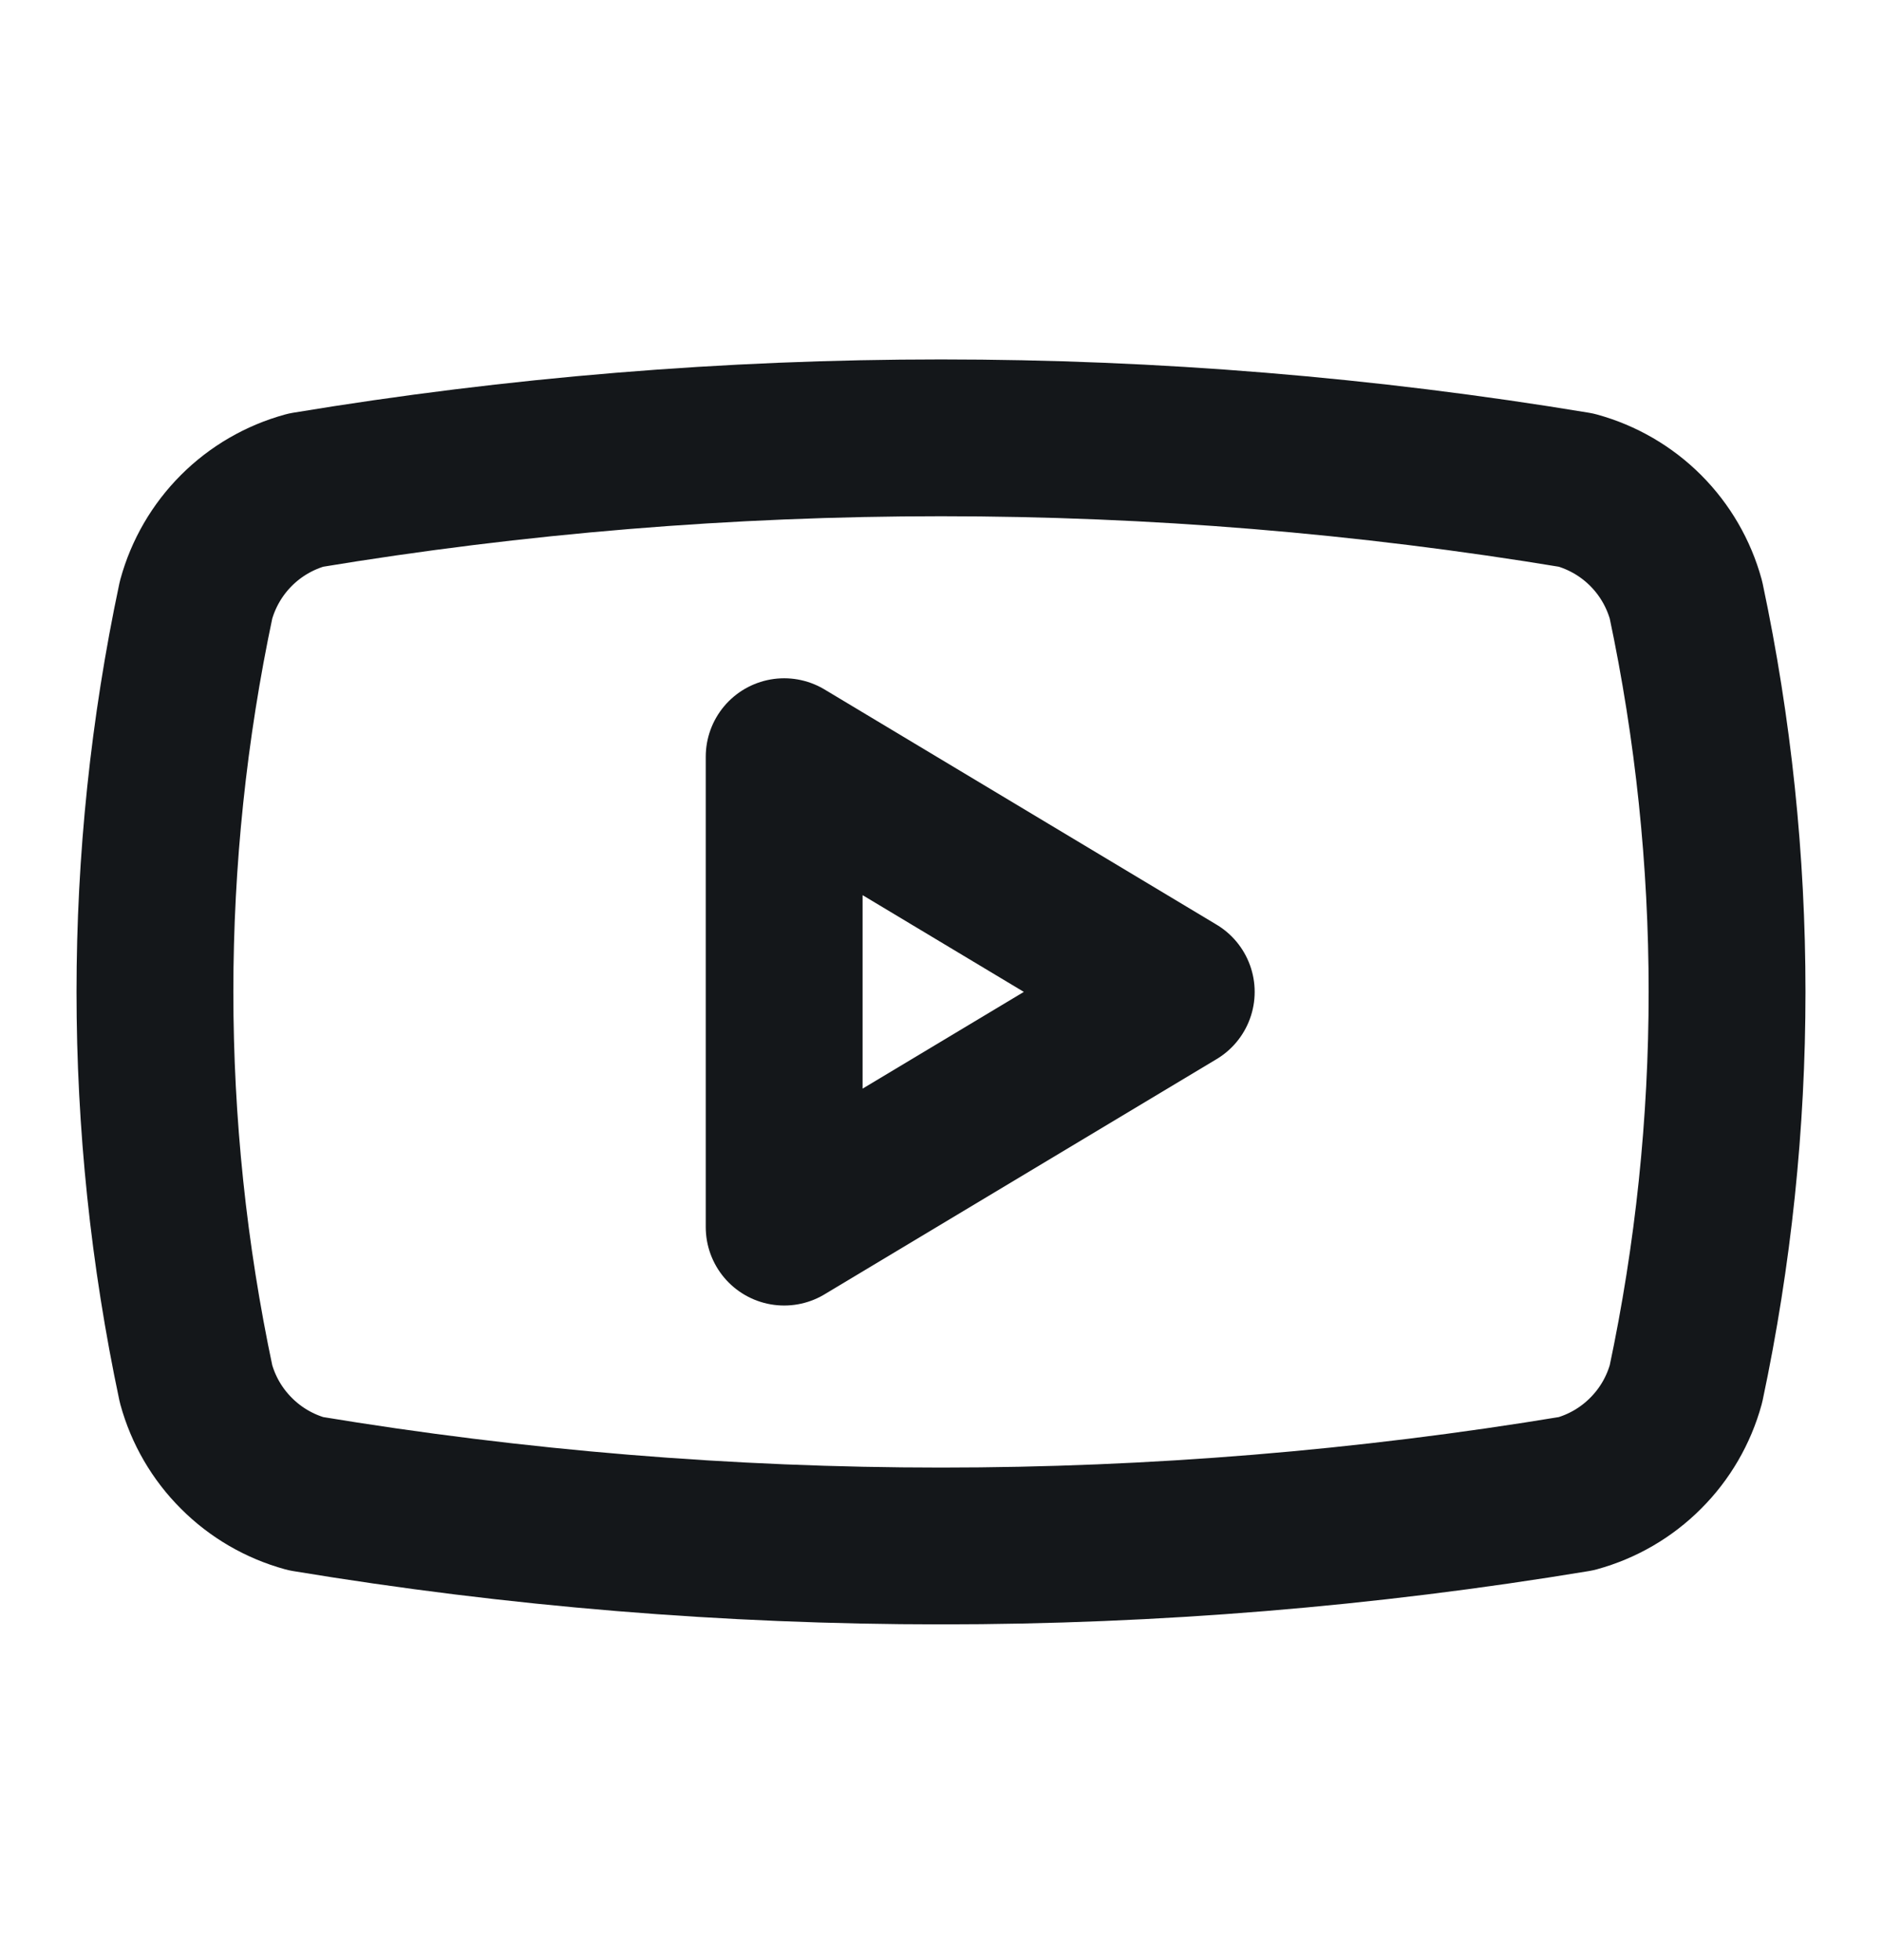
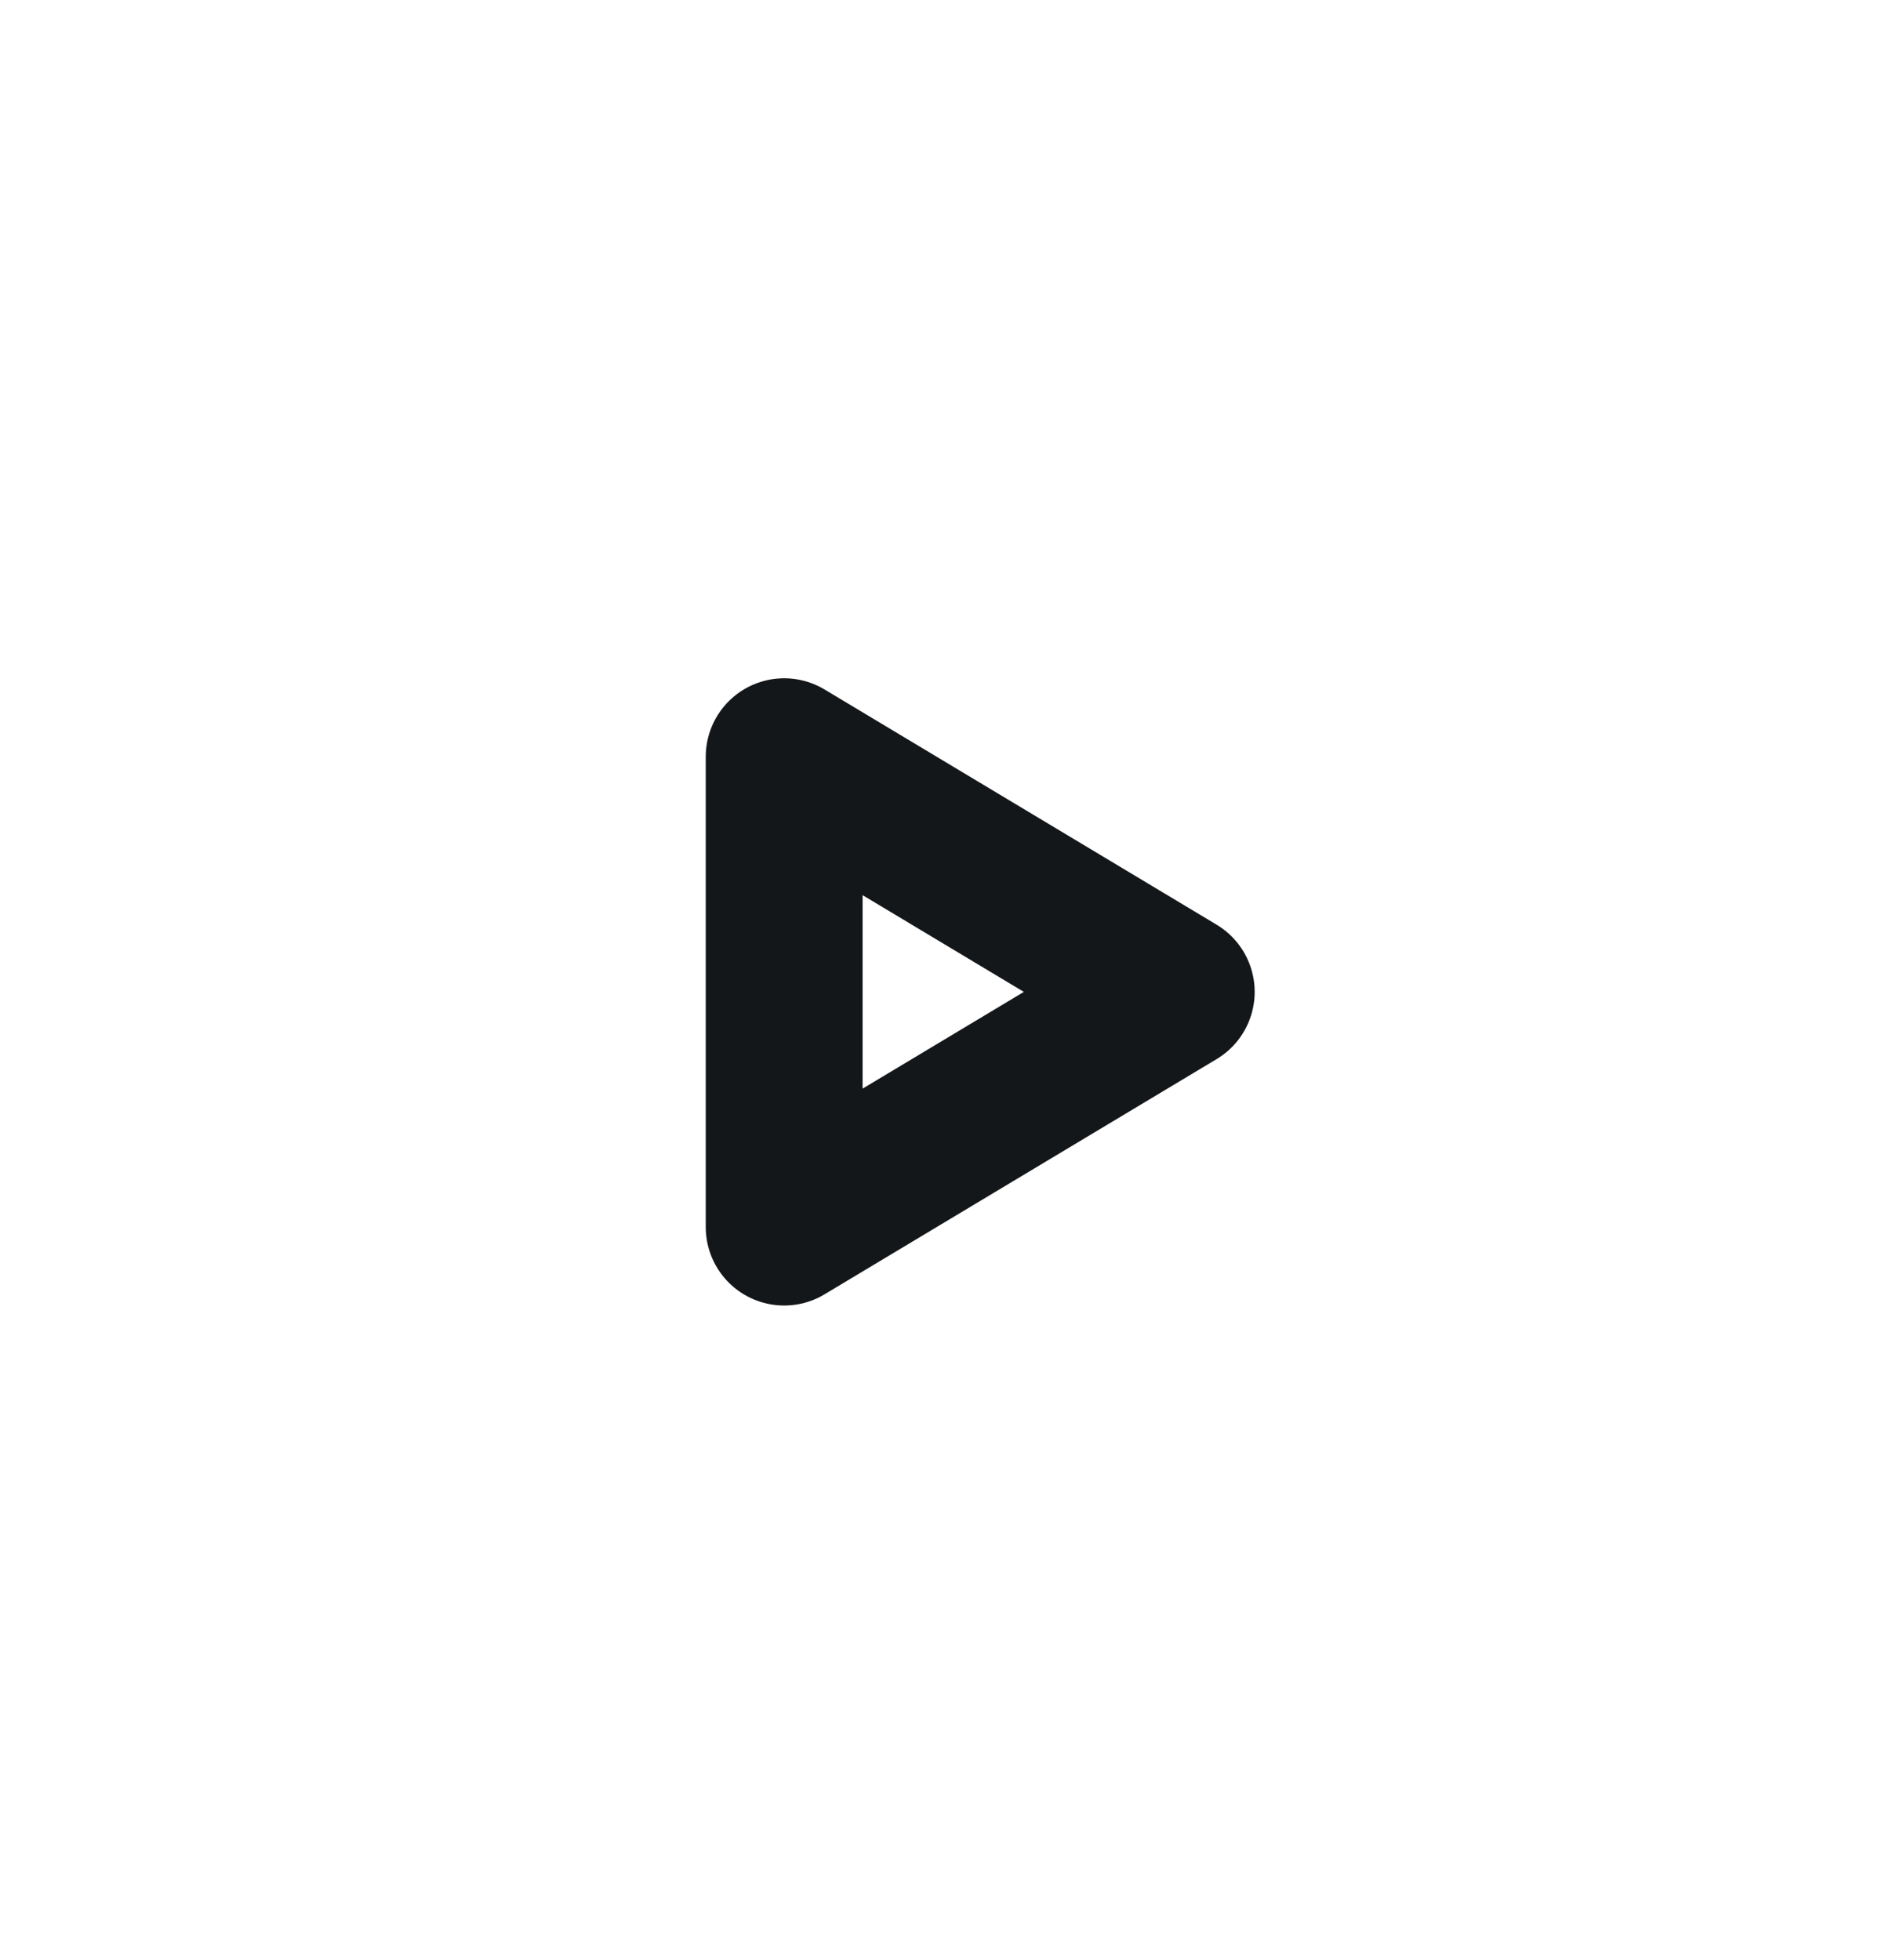
<svg xmlns="http://www.w3.org/2000/svg" width="24" height="25" viewBox="0 0 24 25" fill="none">
-   <path d="M2.5 17.651C1.801 14.354 1.801 10.948 2.5 7.651C2.592 7.316 2.769 7.011 3.015 6.765C3.26 6.52 3.565 6.343 3.9 6.251C9.263 5.362 14.737 5.362 20.1 6.251C20.435 6.343 20.74 6.52 20.985 6.765C21.231 7.011 21.408 7.316 21.5 7.651C22.199 10.948 22.199 14.354 21.5 17.651C21.408 17.986 21.231 18.291 20.985 18.536C20.74 18.782 20.435 18.959 20.1 19.051C14.737 19.94 9.263 19.94 3.9 19.051C3.565 18.959 3.26 18.782 3.015 18.536C2.769 18.291 2.592 17.986 2.5 17.651Z" stroke="#14171A" stroke-width="2" stroke-linecap="round" stroke-linejoin="round" />
  <path d="M10 15.651L15 12.651L10 9.651V15.651Z" stroke="#14171A" stroke-width="2" stroke-linecap="round" stroke-linejoin="round" />
</svg>